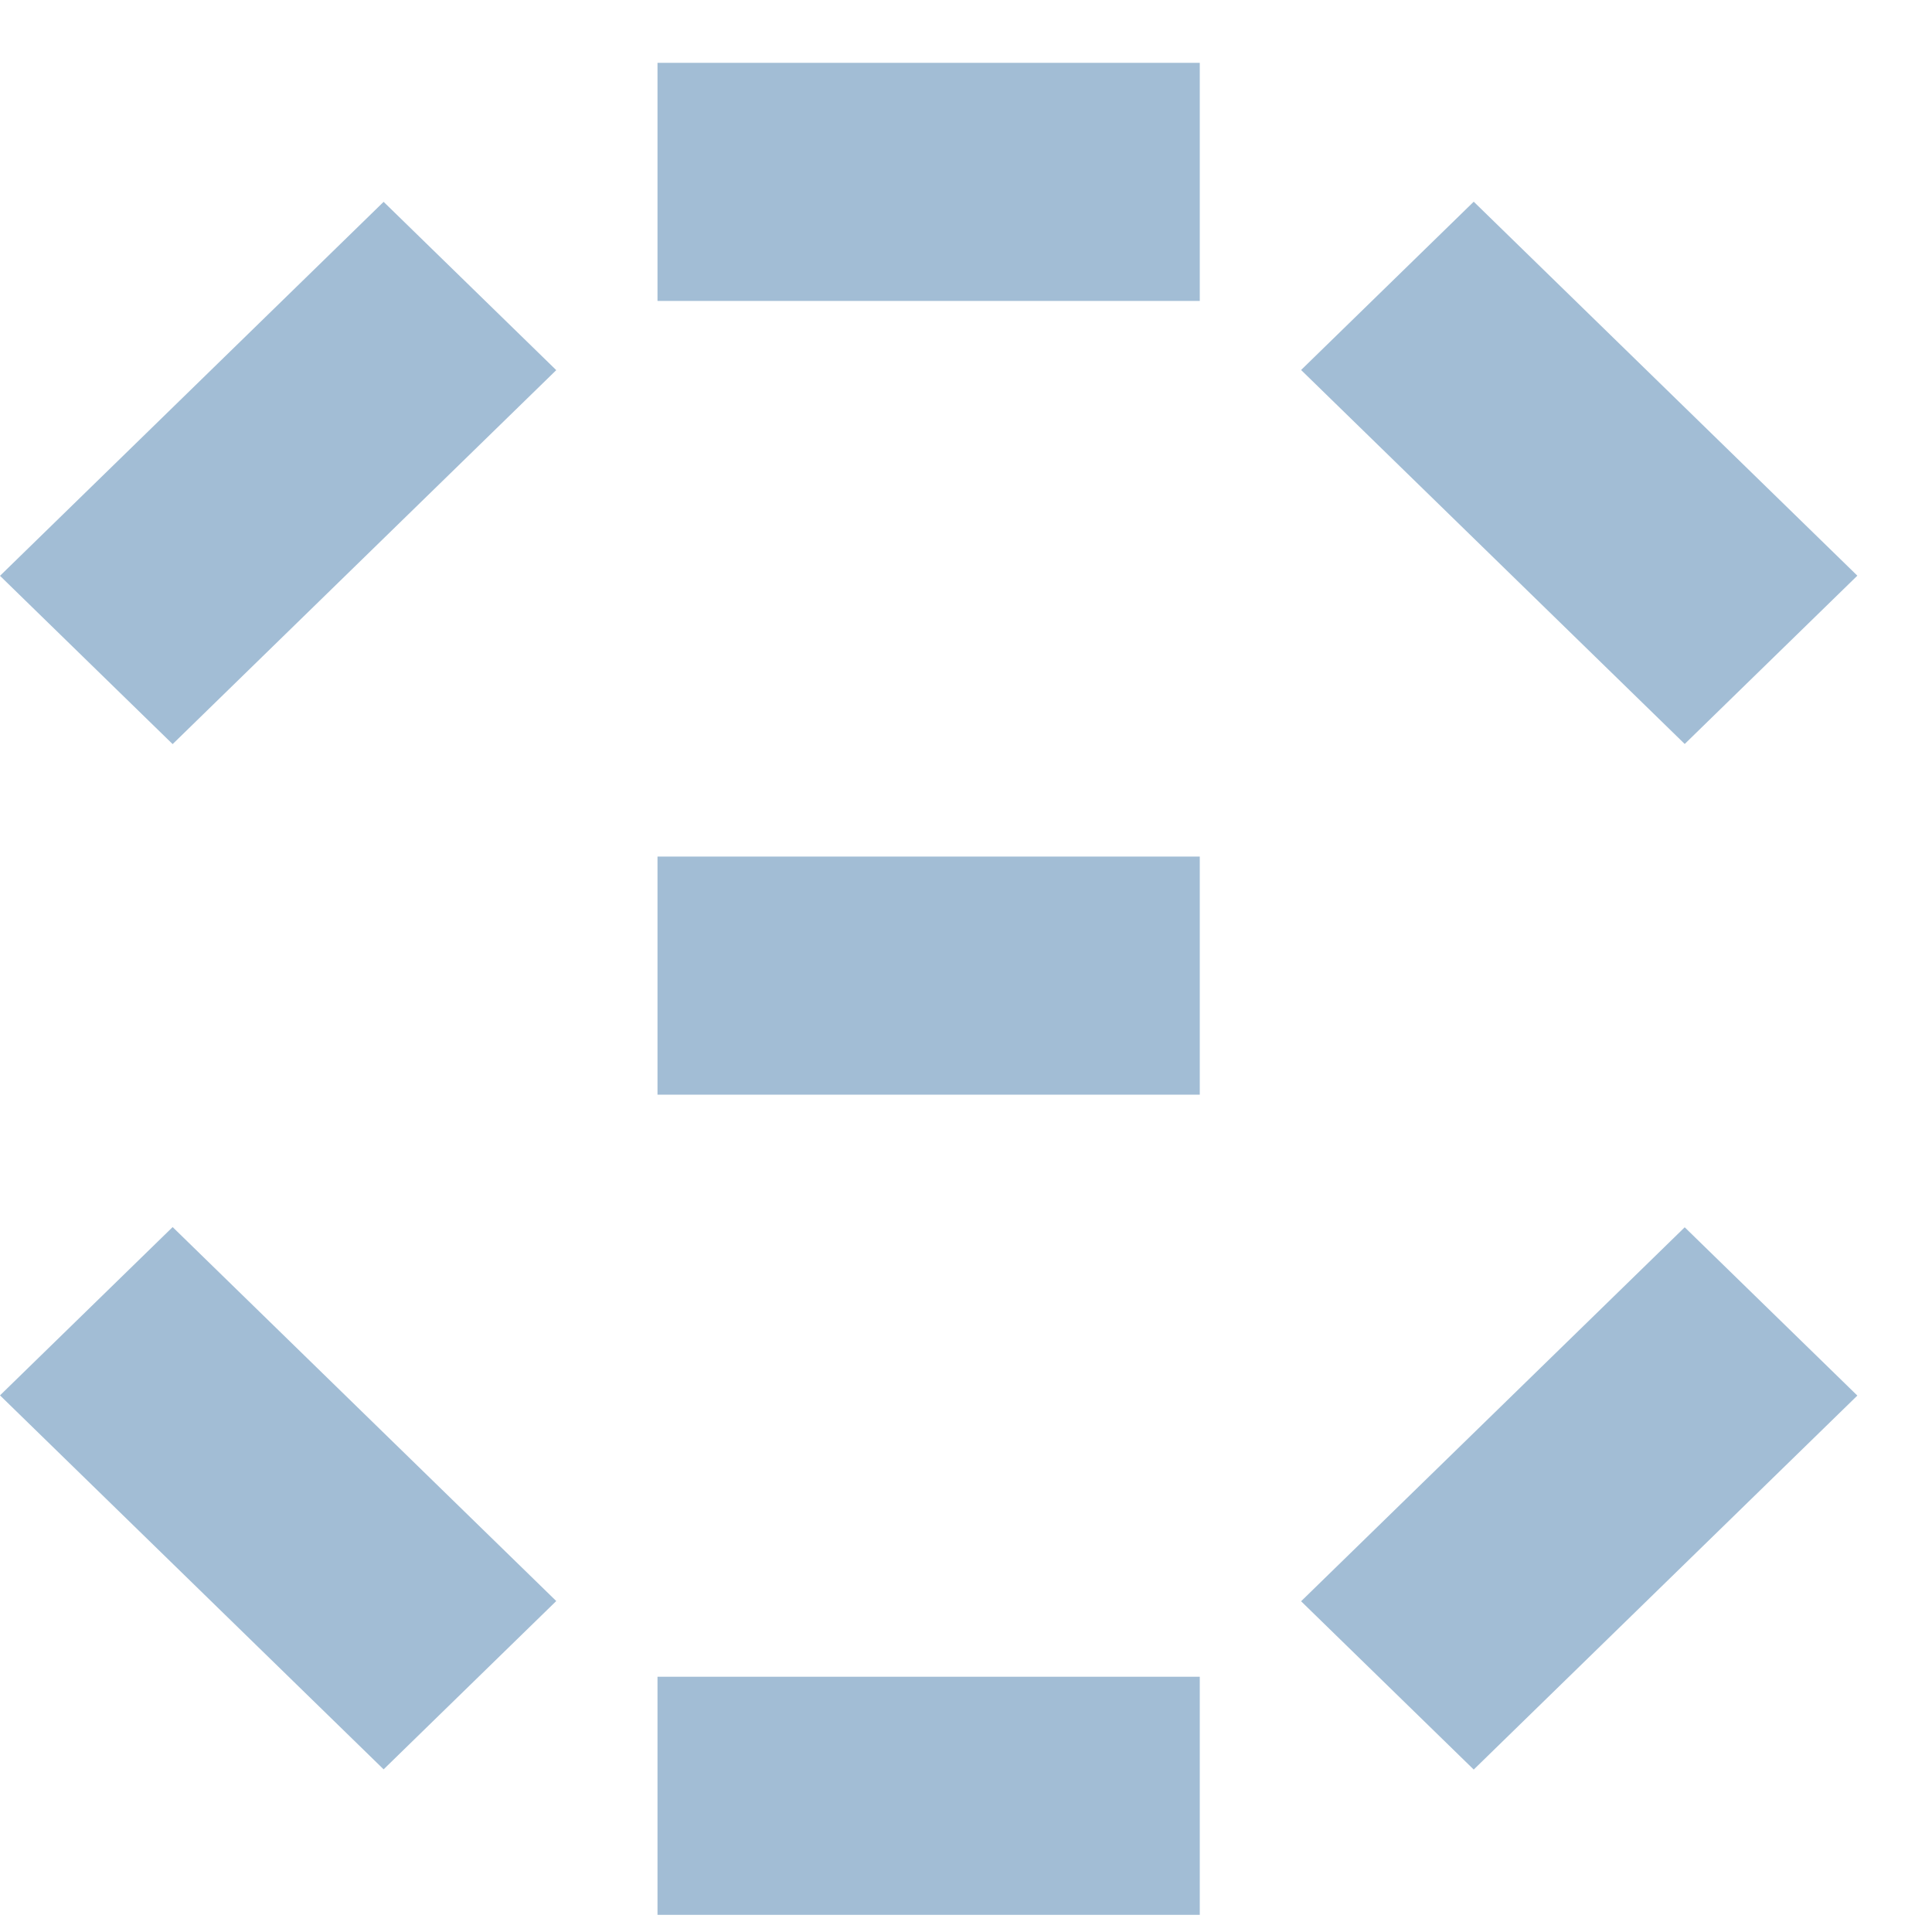
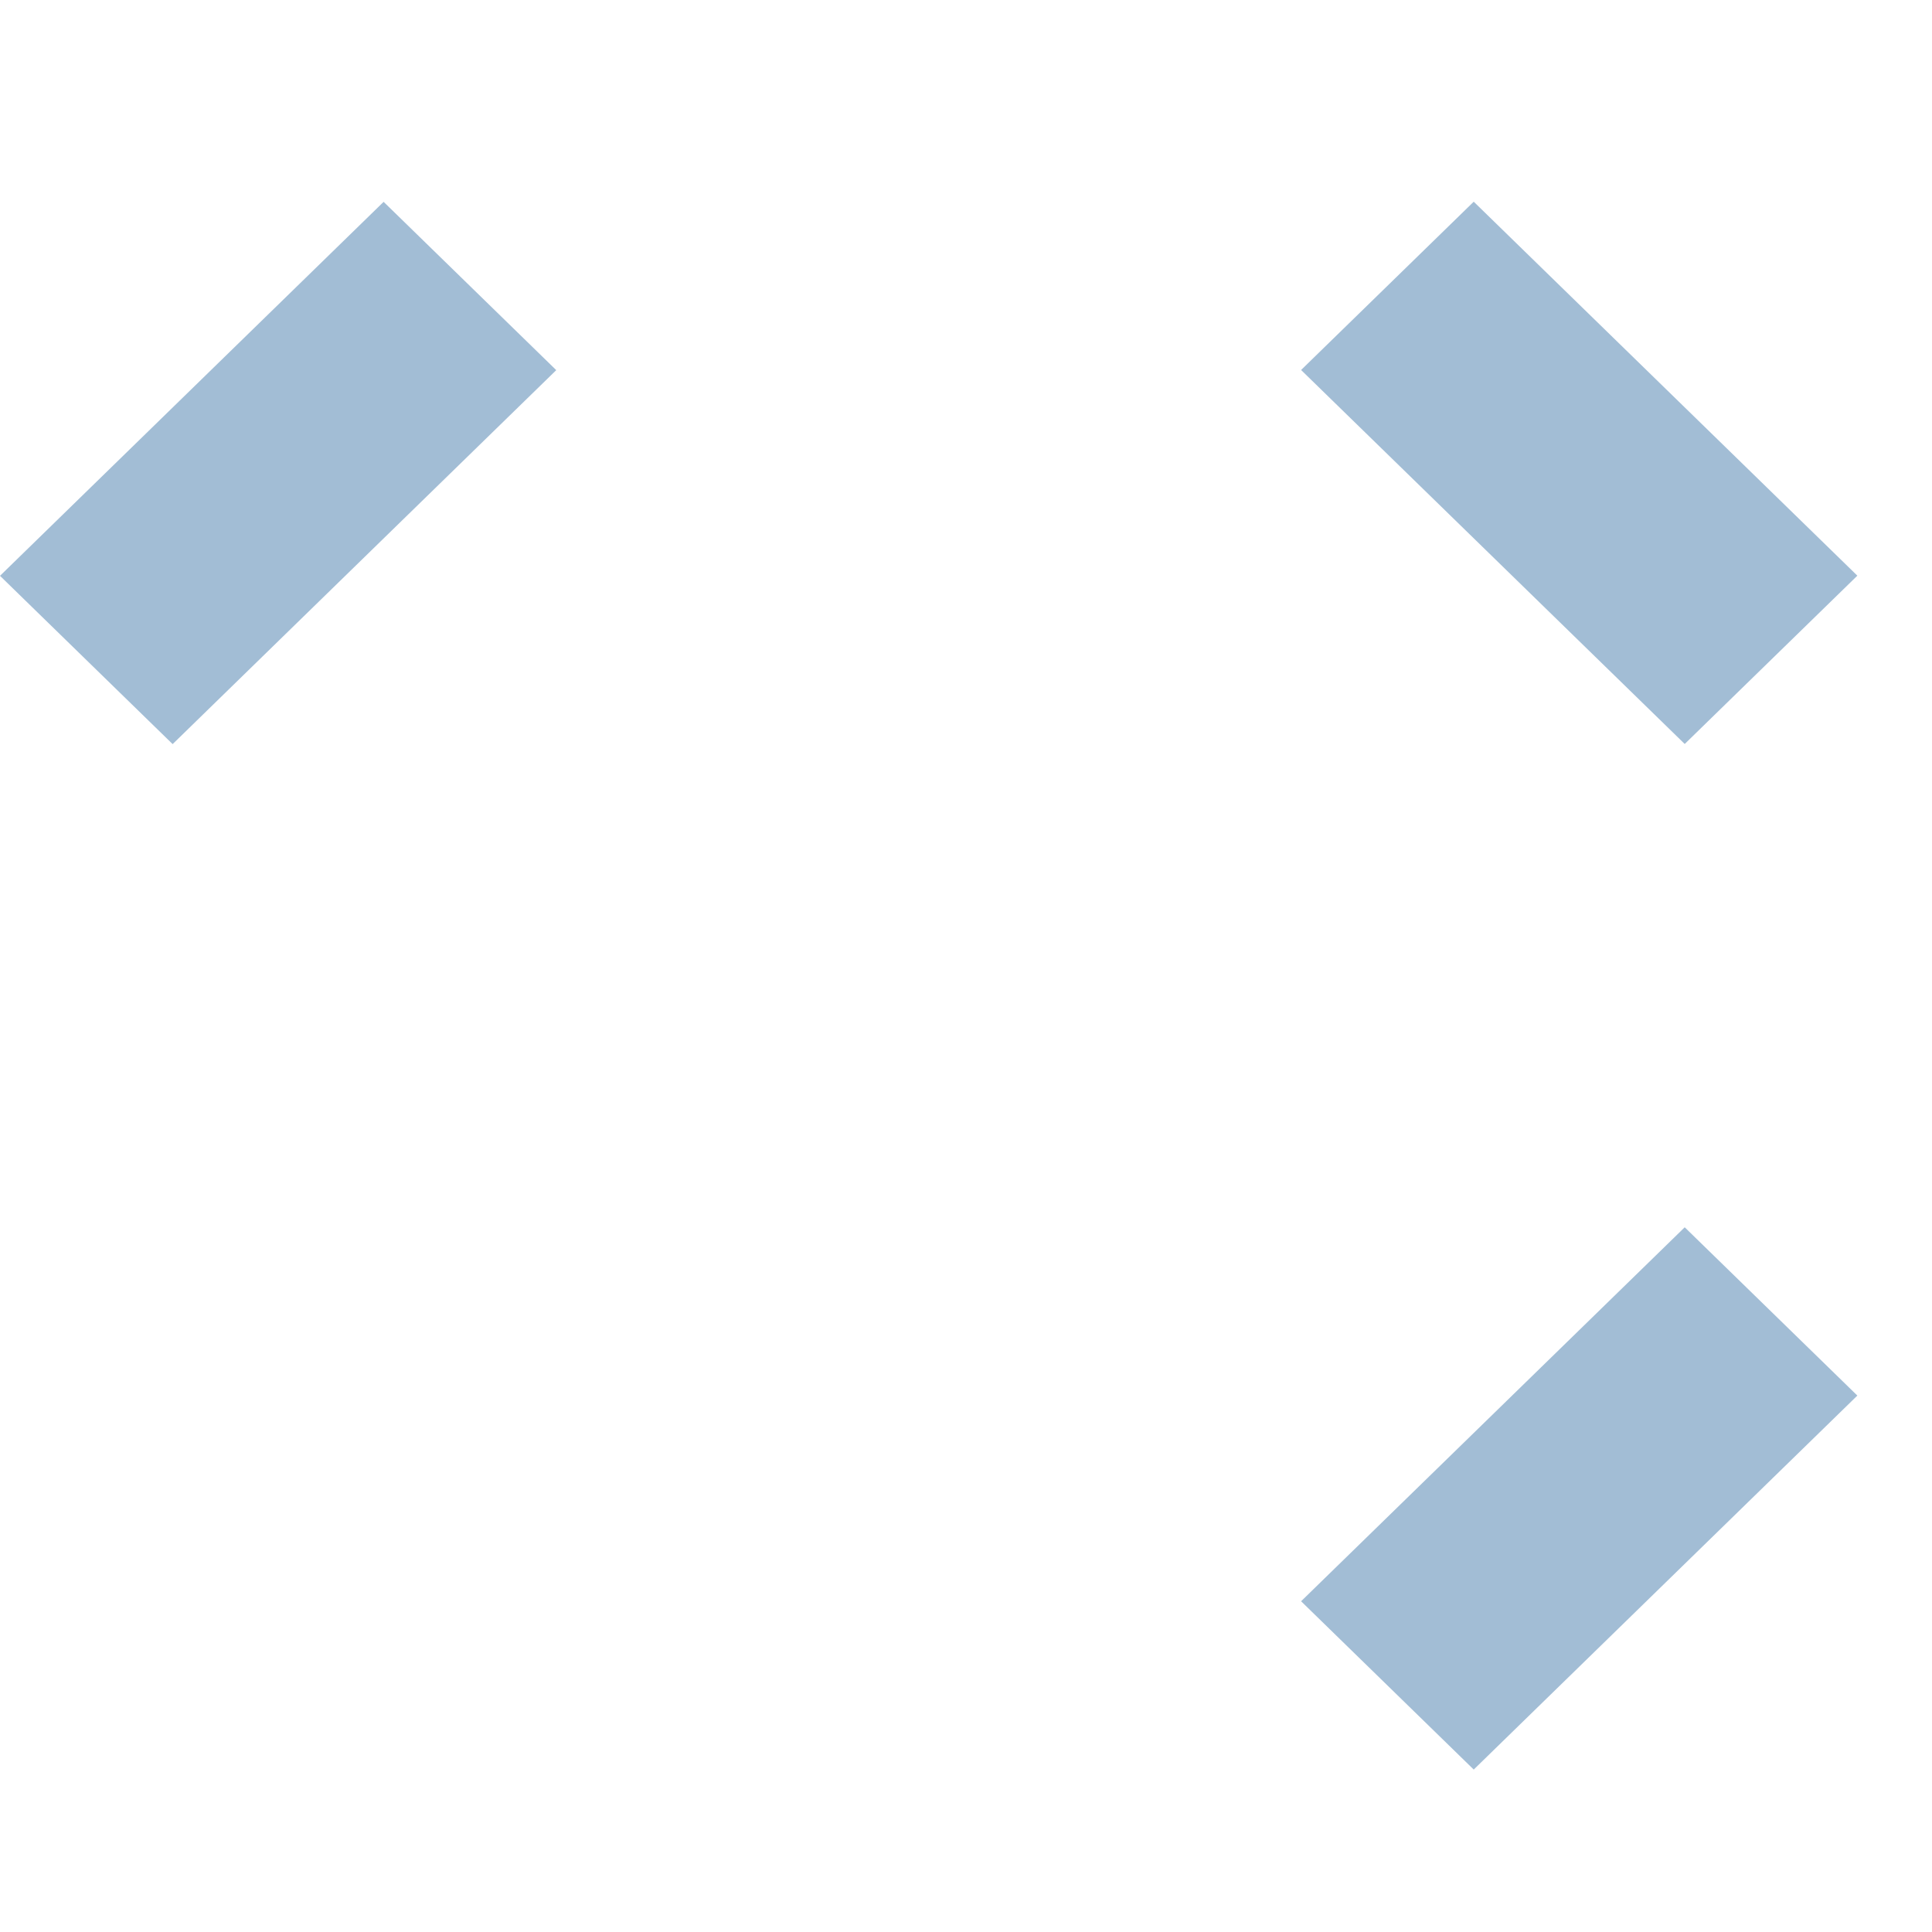
<svg xmlns="http://www.w3.org/2000/svg" fill="none" viewBox="0 0 25 25" height="25" width="25">
-   <rect fill="#A2BDD5" height="3.081" width="7.017" y="11.084" x="8.508" />
-   <rect fill="#A2BDD5" height="3.081" width="7.017" y="0.813" x="8.508" />
  <rect fill="#A2BDD5" transform="matrix(0.716 0.698 -0.716 0.698 19.07 2.61)" height="3.12" width="6.933" />
  <rect fill="#A2BDD5" transform="matrix(0.716 -0.698 -0.716 -0.698 19.07 22.898)" height="3.12" width="6.933" />
  <rect fill="#A2BDD5" transform="matrix(0.716 -0.698 0.716 0.698 0 7.451)" height="3.12" width="6.933" />
-   <rect fill="#A2BDD5" transform="matrix(0.716 0.698 0.716 -0.698 0 18.056)" height="3.12" width="6.933" />
-   <rect fill="#A2BDD5" height="3.081" width="7.017" y="21.697" x="8.508" />
</svg>